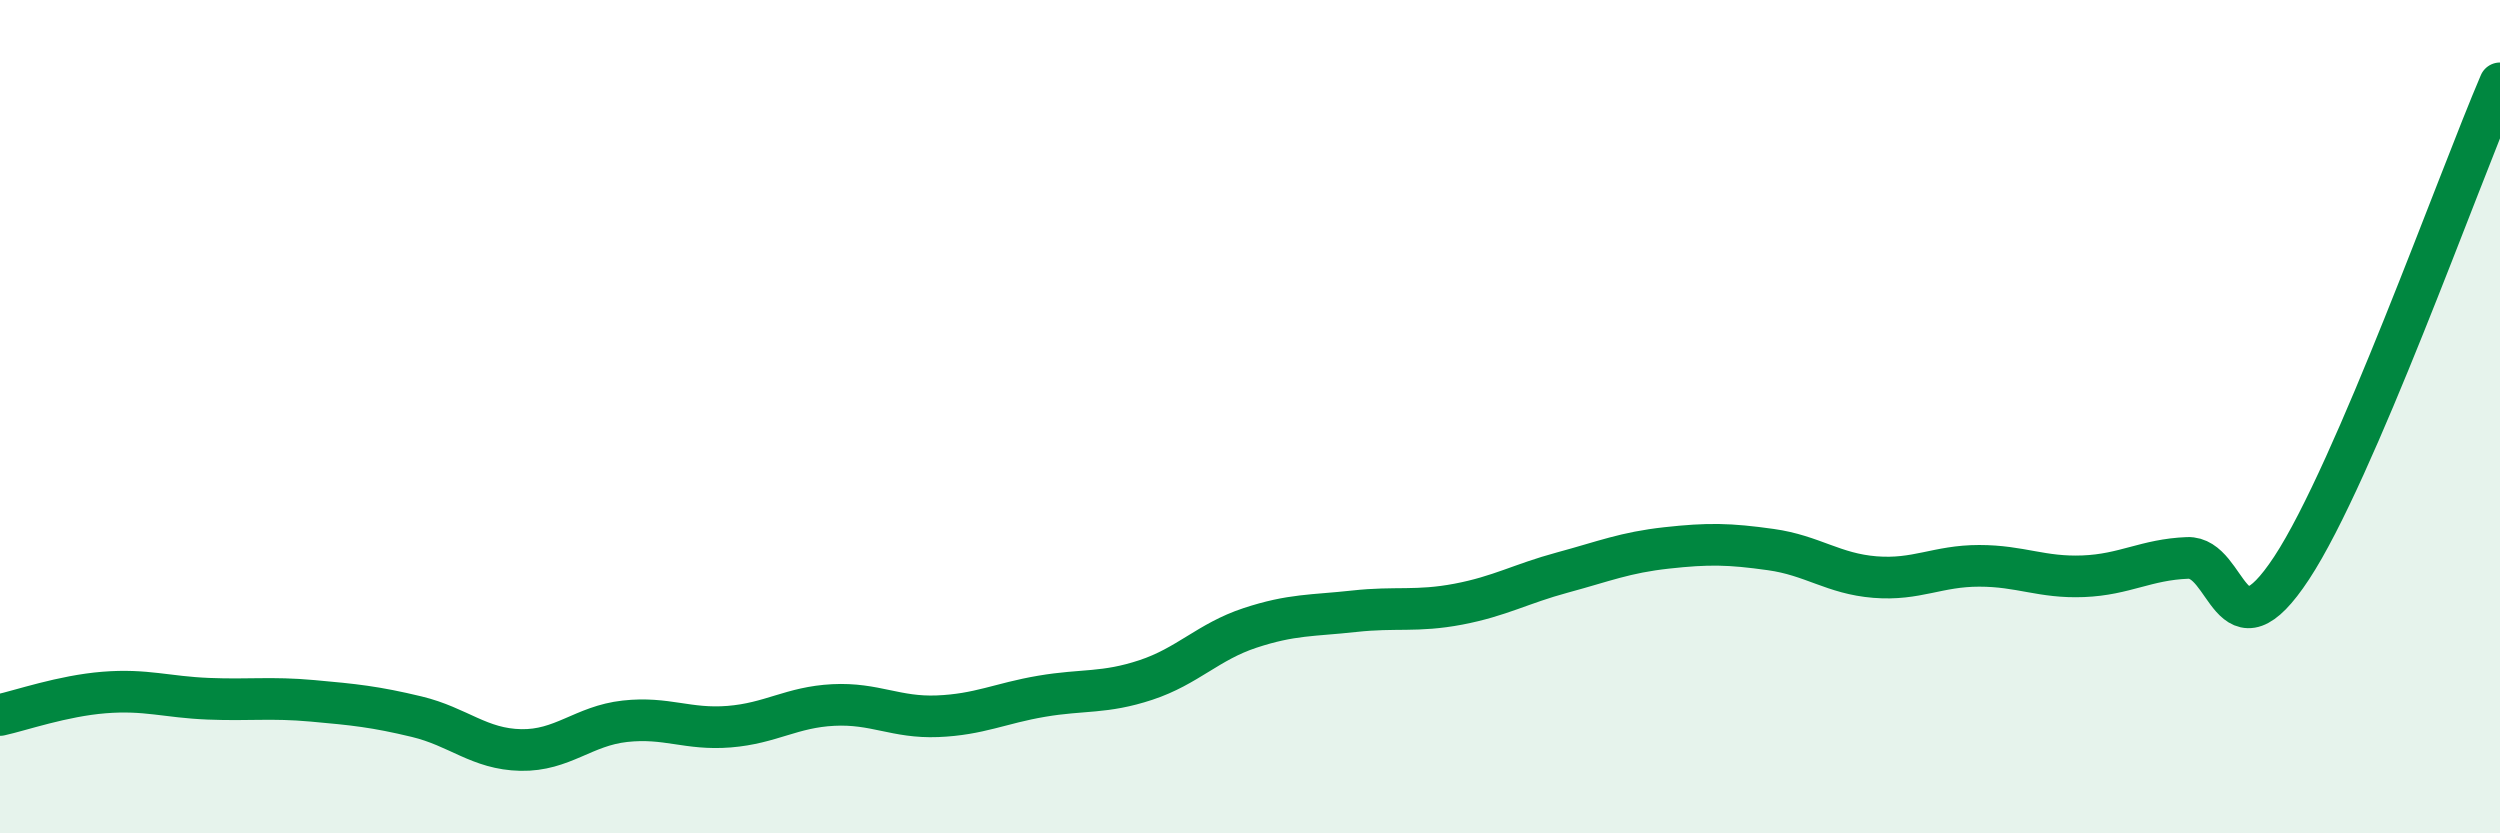
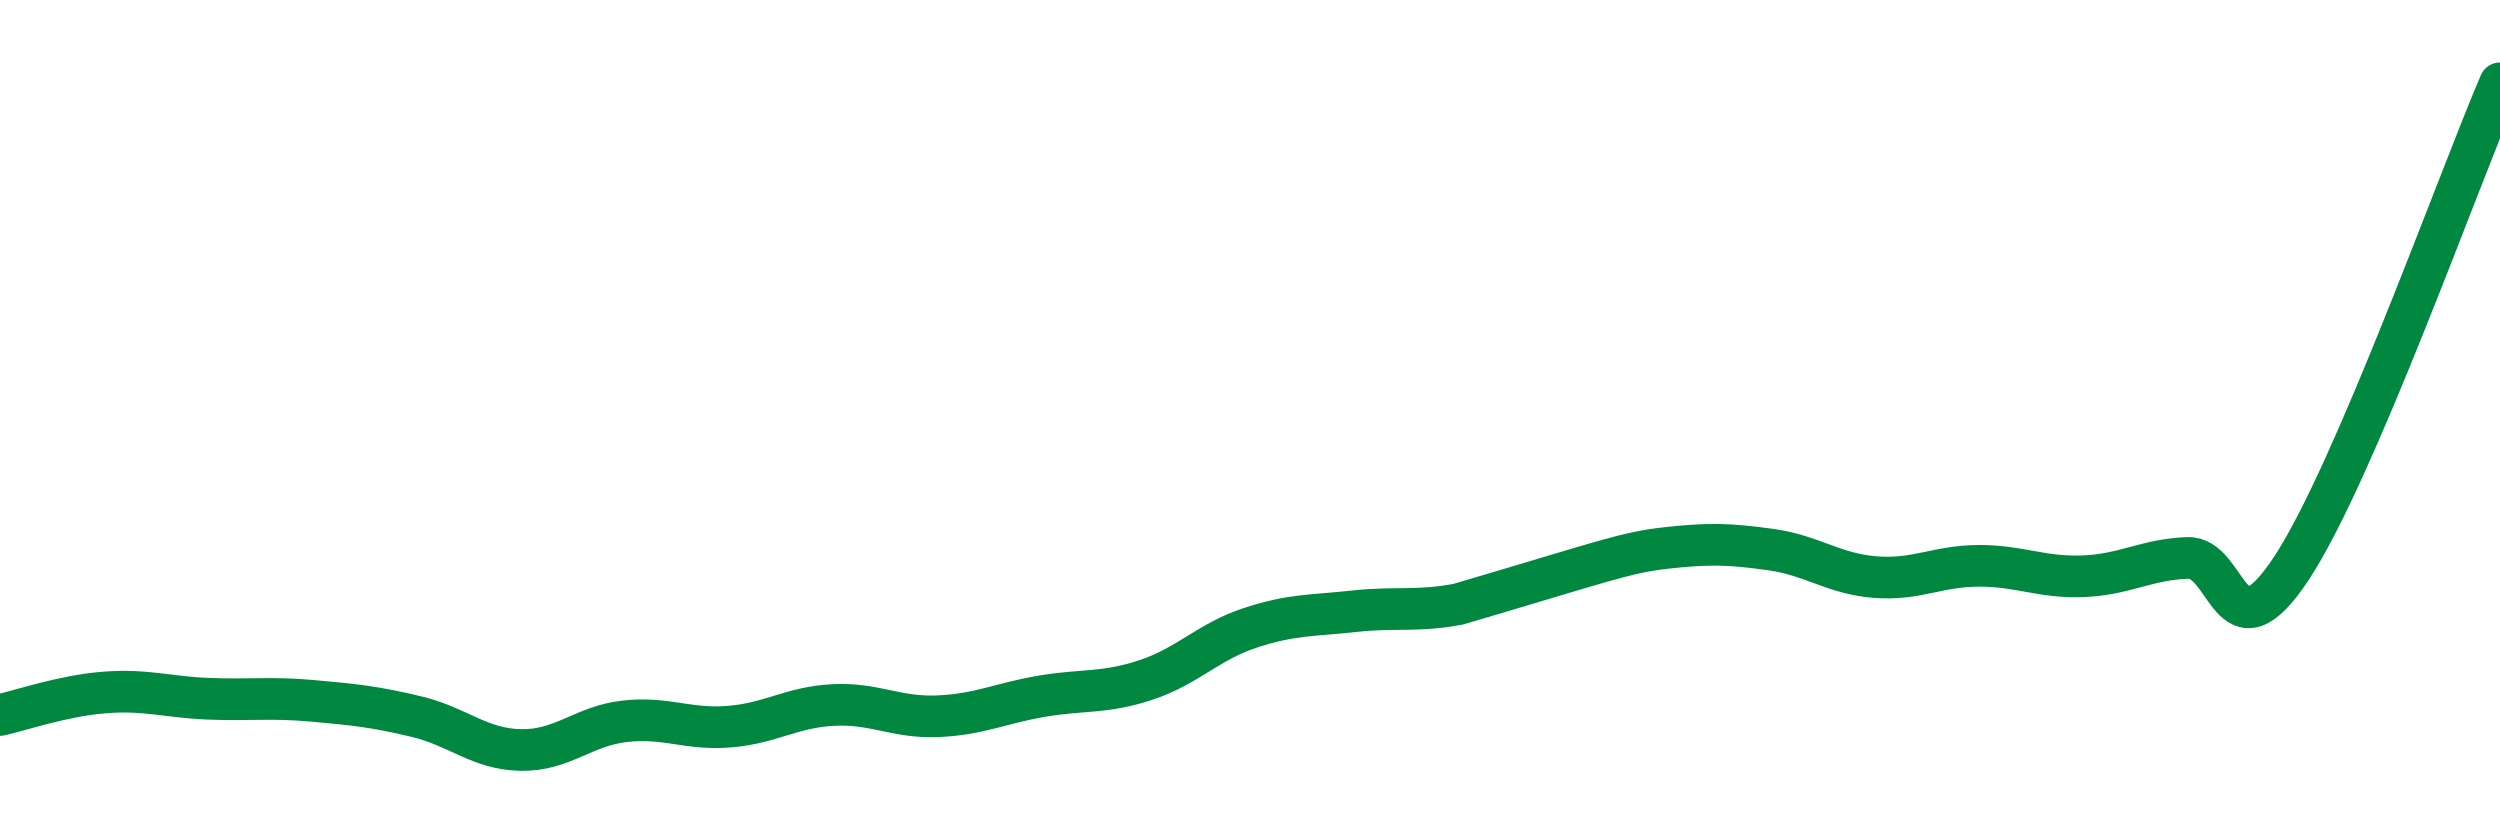
<svg xmlns="http://www.w3.org/2000/svg" width="60" height="20" viewBox="0 0 60 20">
-   <path d="M 0,17.16 C 0.5,17.05 1.5,16.7 2.5,16.62 C 3.5,16.54 4,16.73 5,16.77 C 6,16.81 6.5,16.73 7.5,16.82 C 8.5,16.91 9,16.96 10,17.2 C 11,17.44 11.5,17.98 12.5,18 C 13.5,18.02 14,17.42 15,17.31 C 16,17.2 16.5,17.52 17.5,17.44 C 18.5,17.36 19,16.97 20,16.92 C 21,16.87 21.5,17.23 22.5,17.19 C 23.5,17.15 24,16.88 25,16.71 C 26,16.54 26.5,16.65 27.5,16.32 C 28.5,15.99 29,15.4 30,15.07 C 31,14.74 31.5,14.78 32.5,14.67 C 33.5,14.56 34,14.69 35,14.5 C 36,14.31 36.5,14.01 37.5,13.74 C 38.5,13.47 39,13.26 40,13.15 C 41,13.04 41.5,13.05 42.5,13.19 C 43.5,13.33 44,13.77 45,13.85 C 46,13.93 46.5,13.58 47.5,13.58 C 48.5,13.58 49,13.87 50,13.83 C 51,13.79 51.5,13.43 52.5,13.39 C 53.5,13.35 53.5,15.91 55,13.63 C 56.5,11.35 59,4.33 60,2L60 20L0 20Z" fill="#008740" opacity="0.1" stroke-linecap="round" stroke-linejoin="round" />
-   <path d="M 0,17.16 C 0.5,17.05 1.5,16.7 2.5,16.62 C 3.5,16.54 4,16.73 5,16.77 C 6,16.81 6.5,16.73 7.5,16.82 C 8.5,16.91 9,16.96 10,17.2 C 11,17.44 11.5,17.98 12.5,18 C 13.5,18.02 14,17.42 15,17.31 C 16,17.2 16.5,17.52 17.5,17.44 C 18.5,17.36 19,16.97 20,16.92 C 21,16.87 21.5,17.23 22.5,17.19 C 23.5,17.15 24,16.88 25,16.71 C 26,16.54 26.5,16.65 27.5,16.32 C 28.5,15.99 29,15.4 30,15.07 C 31,14.74 31.5,14.78 32.5,14.67 C 33.5,14.56 34,14.69 35,14.5 C 36,14.31 36.5,14.01 37.5,13.74 C 38.5,13.47 39,13.26 40,13.15 C 41,13.04 41.5,13.05 42.5,13.19 C 43.5,13.33 44,13.77 45,13.85 C 46,13.93 46.5,13.58 47.5,13.58 C 48.5,13.58 49,13.87 50,13.83 C 51,13.79 51.5,13.43 52.5,13.39 C 53.5,13.35 53.5,15.91 55,13.63 C 56.5,11.35 59,4.33 60,2" stroke="#008740" stroke-width="1" fill="none" stroke-linecap="round" stroke-linejoin="round" />
+   <path d="M 0,17.16 C 0.5,17.05 1.5,16.7 2.5,16.62 C 3.5,16.54 4,16.73 5,16.77 C 6,16.81 6.5,16.73 7.5,16.82 C 8.5,16.91 9,16.96 10,17.2 C 11,17.44 11.5,17.98 12.5,18 C 13.5,18.02 14,17.42 15,17.31 C 16,17.2 16.5,17.52 17.5,17.44 C 18.5,17.36 19,16.97 20,16.92 C 21,16.87 21.5,17.23 22.5,17.19 C 23.5,17.15 24,16.88 25,16.71 C 26,16.54 26.5,16.65 27.5,16.32 C 28.5,15.99 29,15.4 30,15.07 C 31,14.74 31.5,14.78 32.5,14.67 C 33.5,14.56 34,14.69 35,14.5 C 38.5,13.47 39,13.26 40,13.15 C 41,13.04 41.5,13.05 42.5,13.19 C 43.5,13.33 44,13.77 45,13.85 C 46,13.93 46.5,13.58 47.5,13.58 C 48.5,13.58 49,13.87 50,13.83 C 51,13.79 51.5,13.43 52.5,13.39 C 53.5,13.35 53.5,15.91 55,13.63 C 56.5,11.35 59,4.33 60,2" stroke="#008740" stroke-width="1" fill="none" stroke-linecap="round" stroke-linejoin="round" />
</svg>